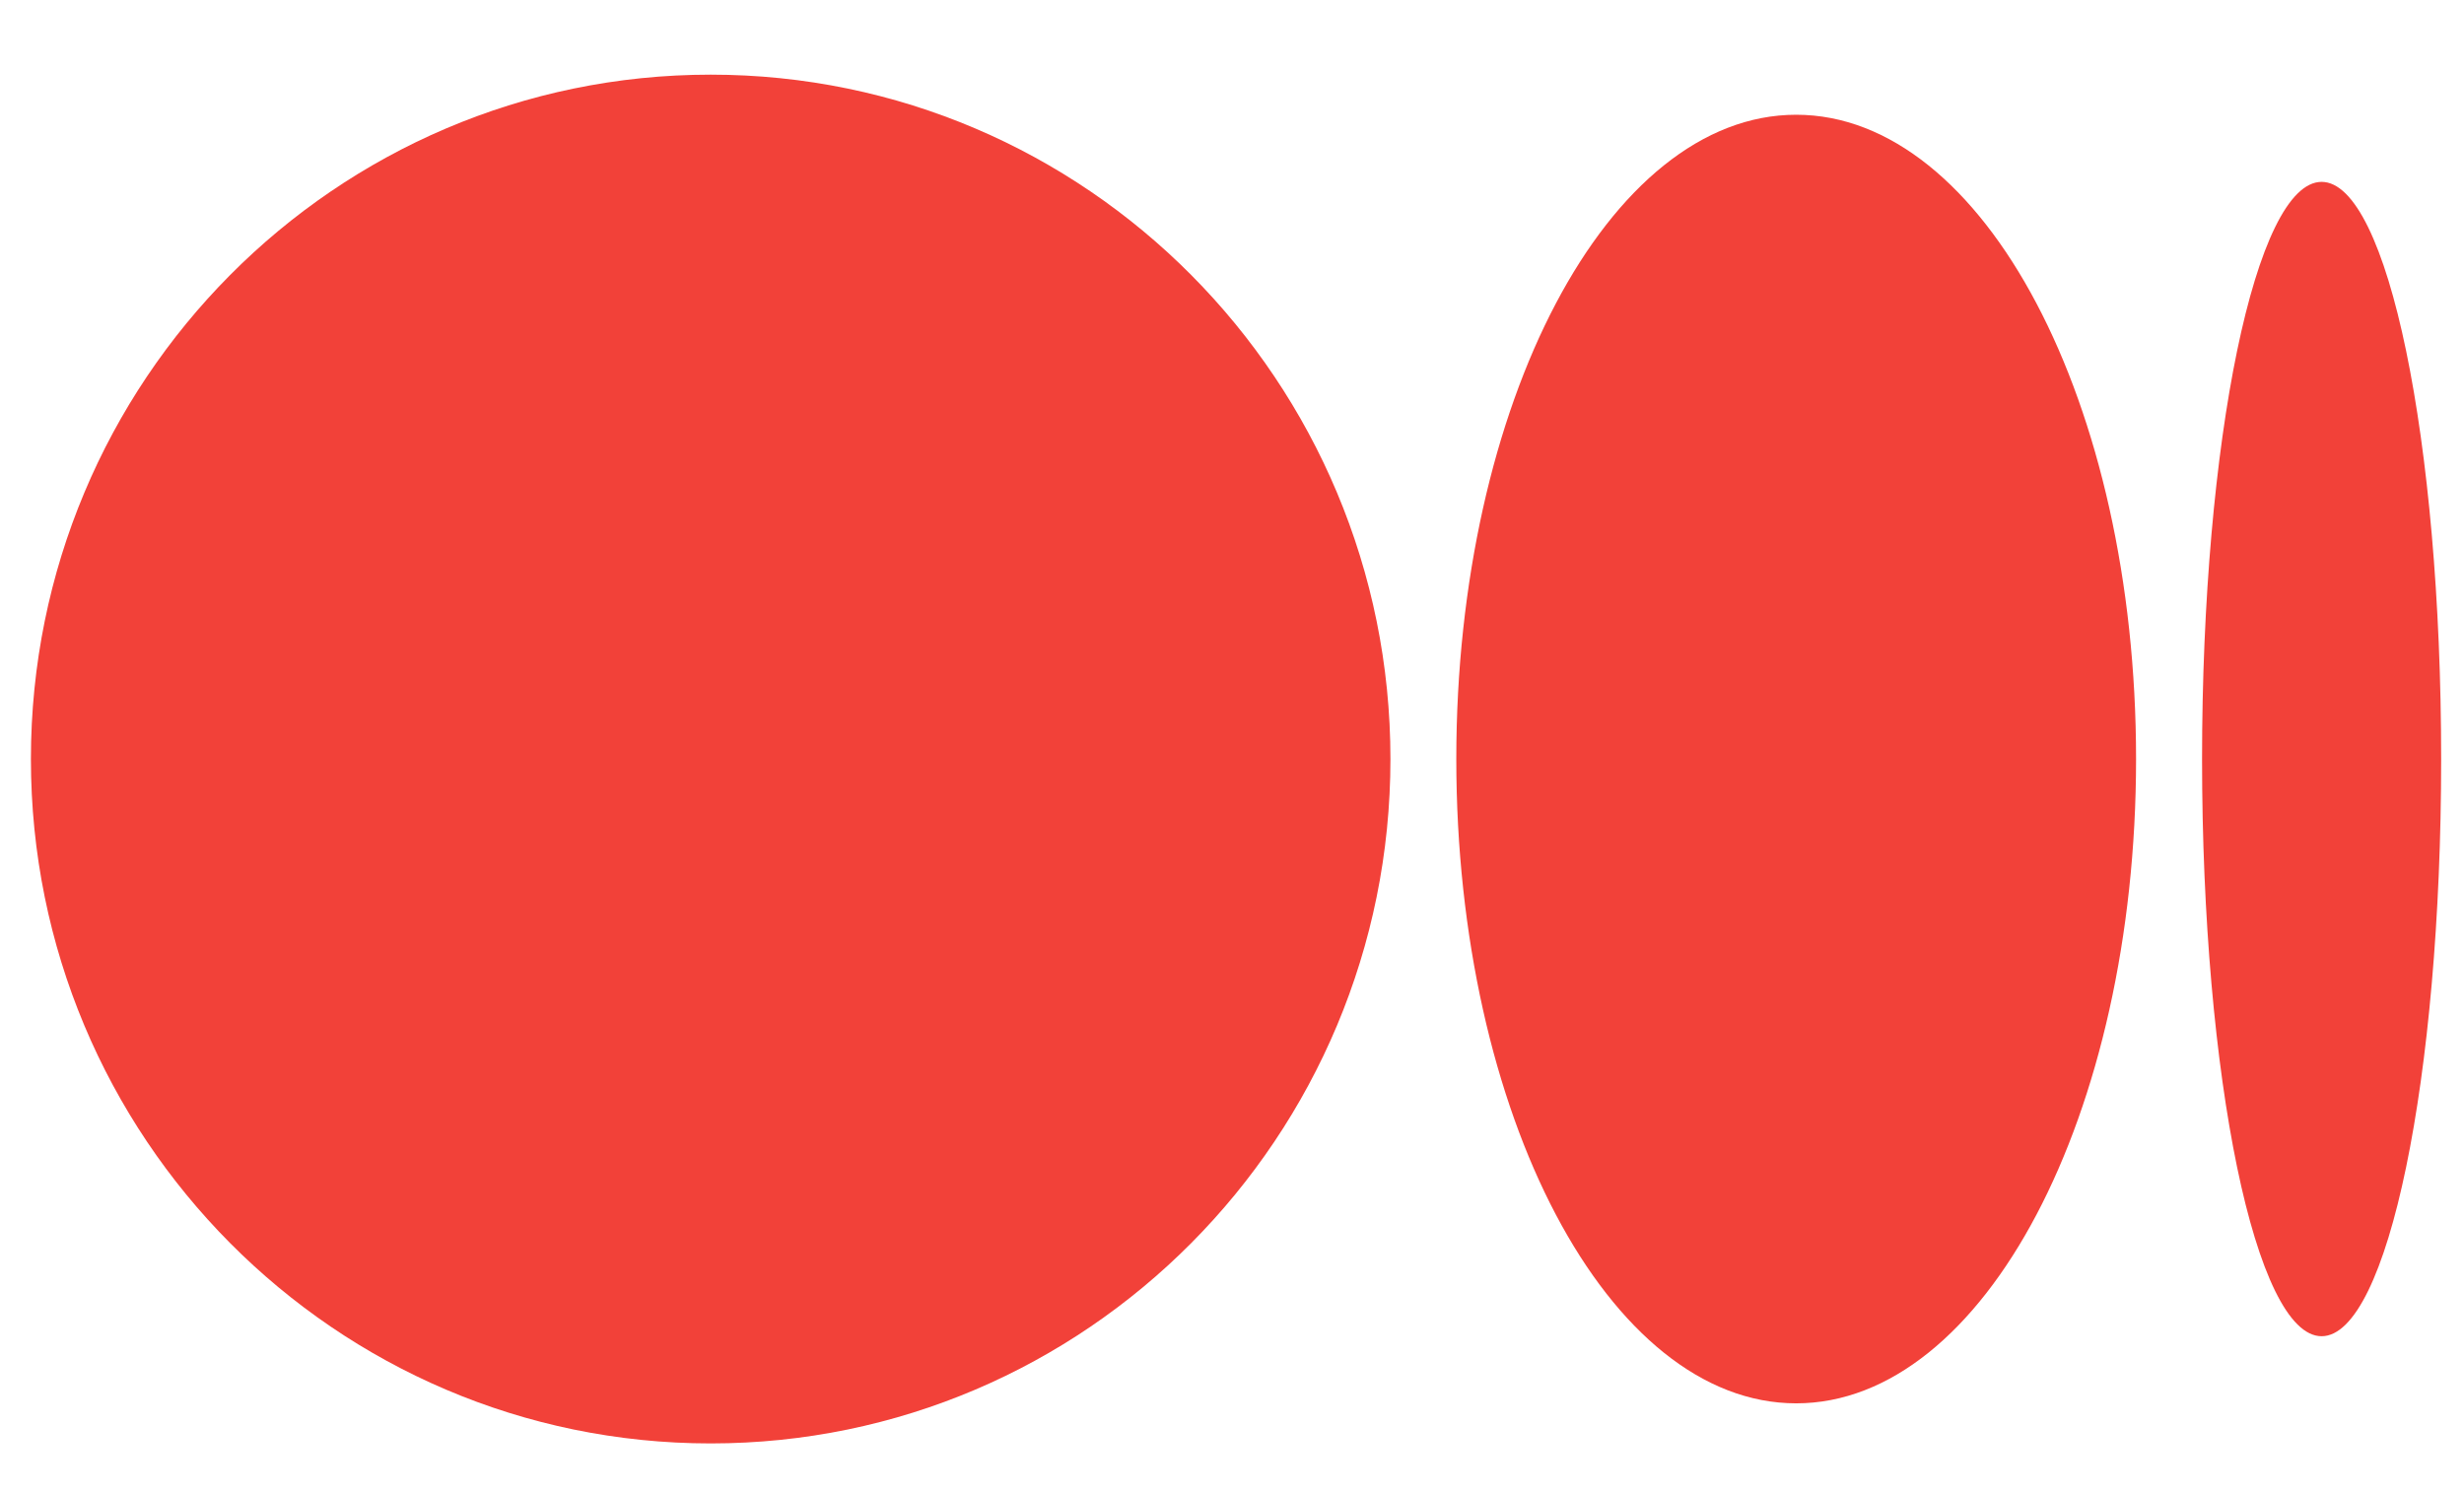
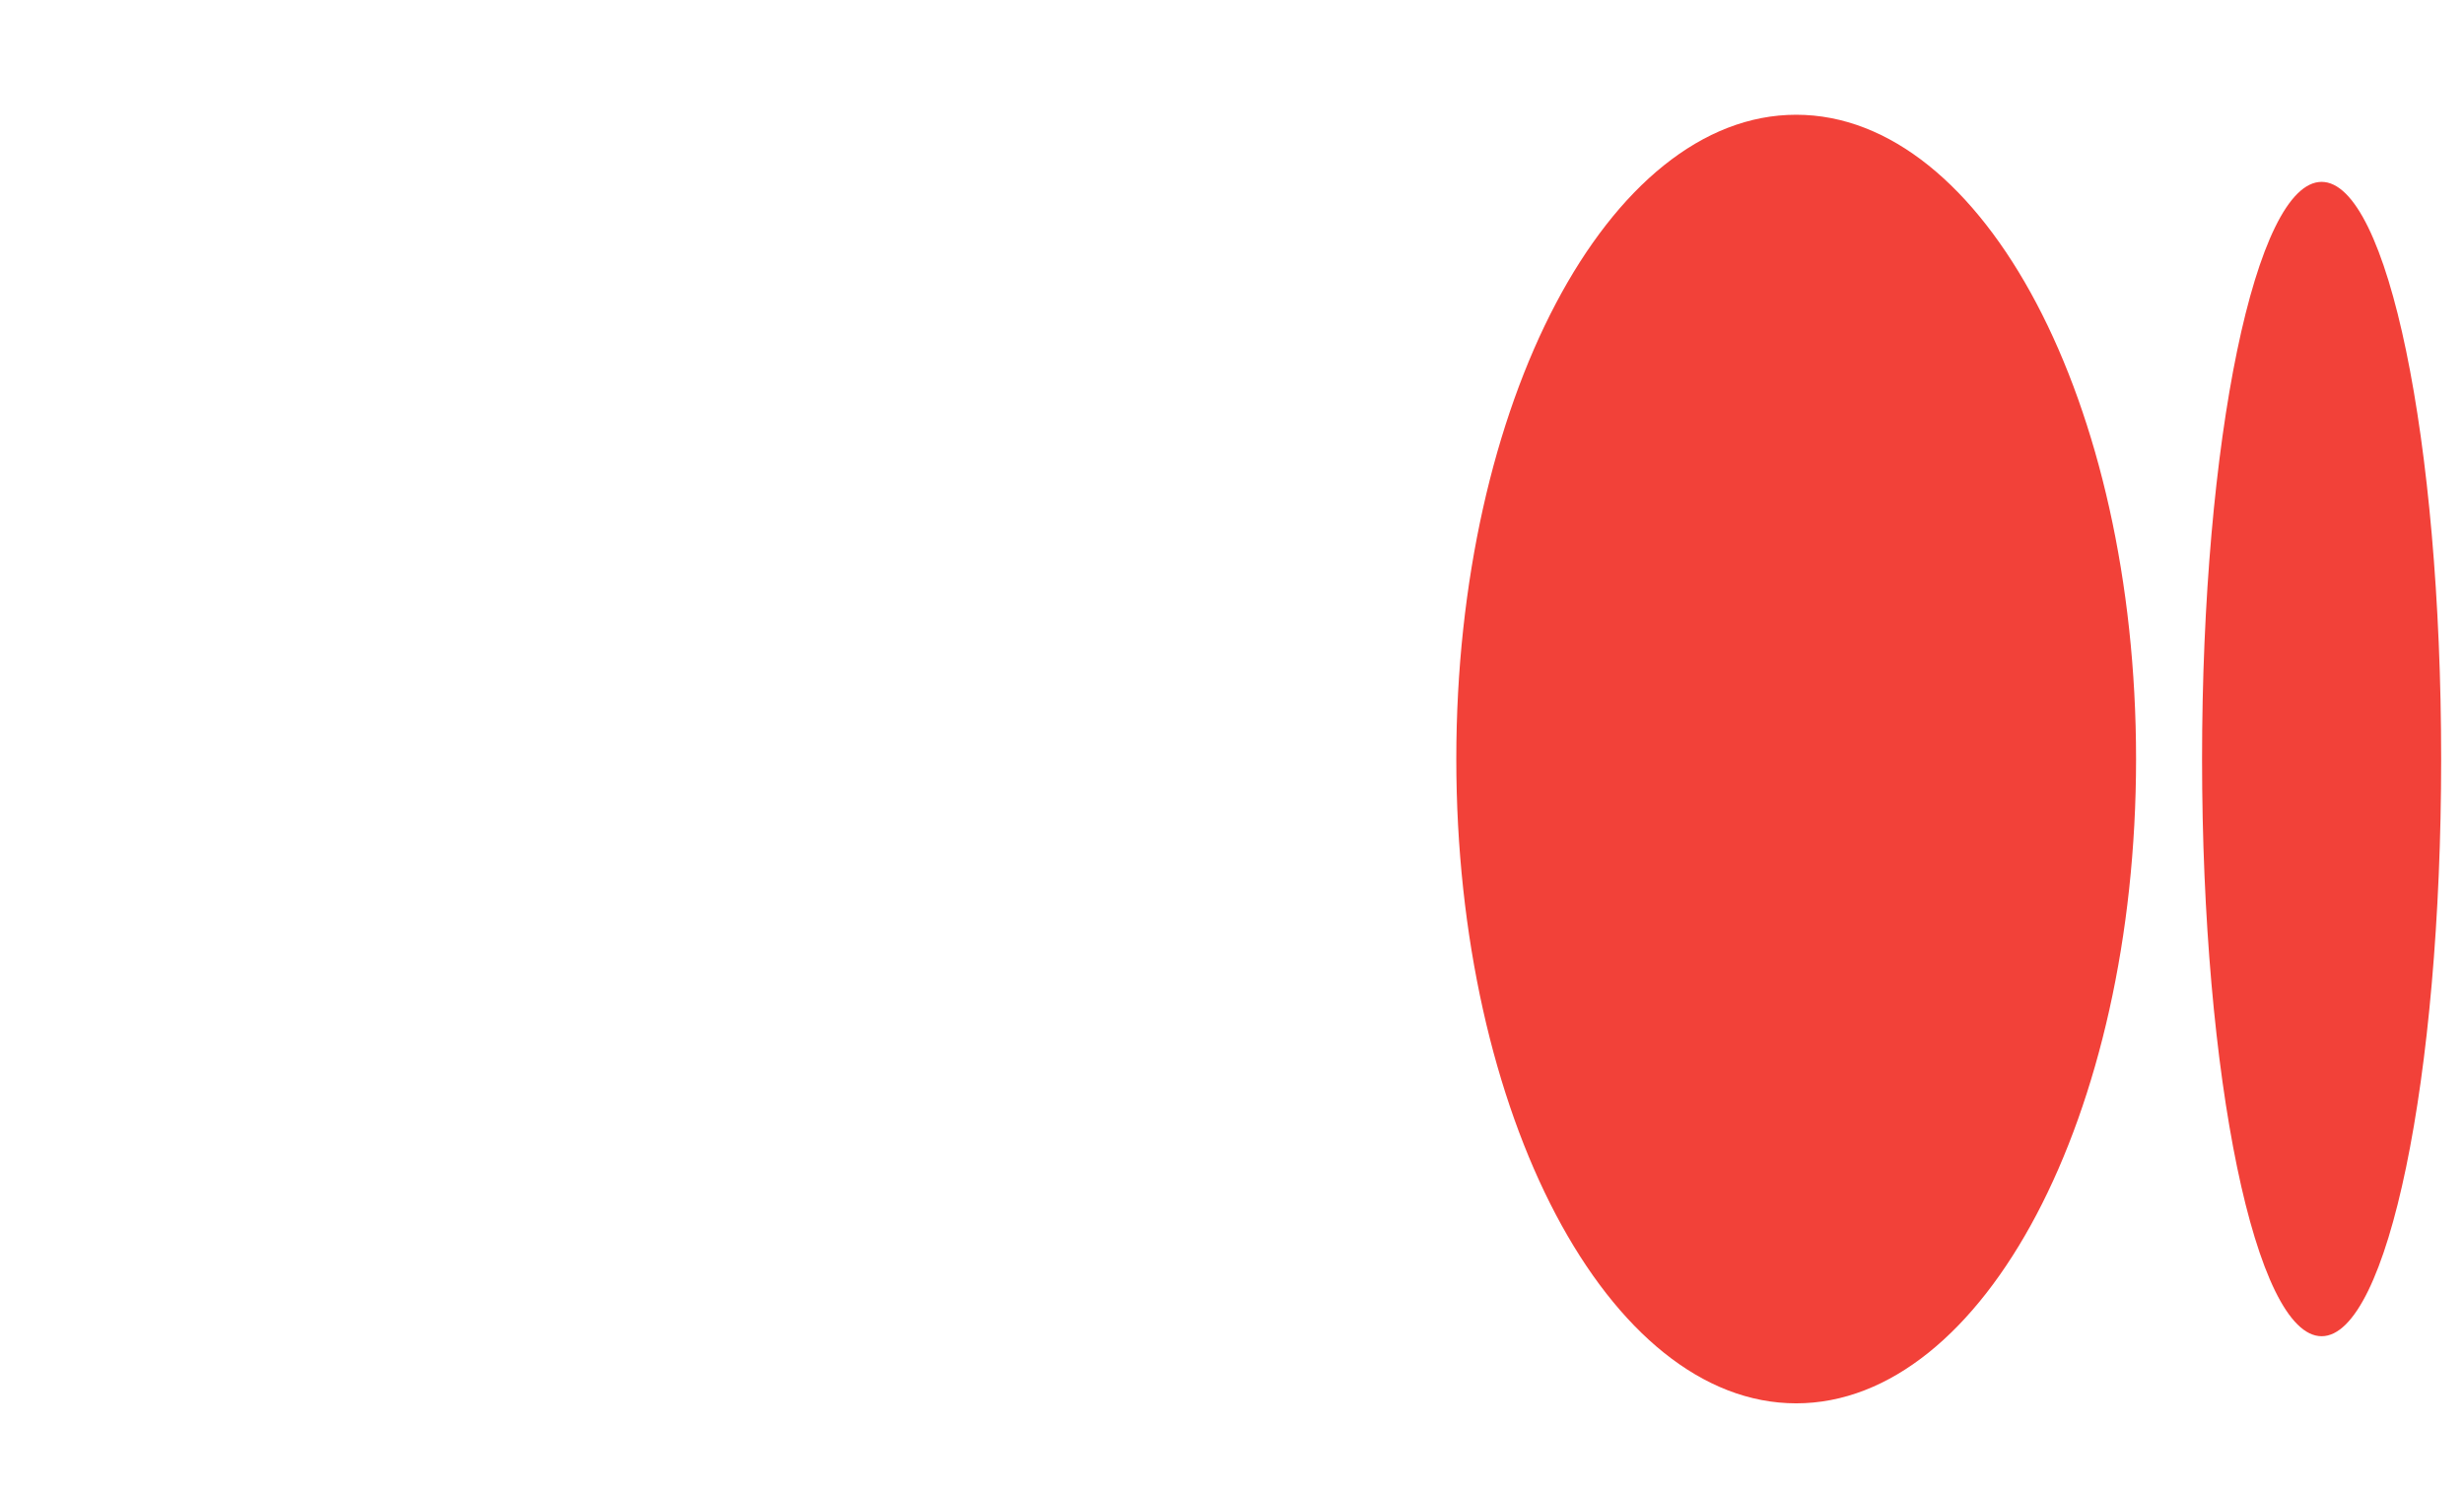
<svg xmlns="http://www.w3.org/2000/svg" width="33" height="20" viewBox="0 0 33 20" fill="none">
  <g id="medium_symbol.svg" clip-path="url(#clip0_3689_15439)">
    <g id="Symbol">
-       <path id="Vector" d="M18.622 10.167C18.622 15.23 14.546 19.334 9.518 19.334C4.49 19.334 0.414 15.23 0.414 10.167C0.414 5.105 4.49 1 9.518 1C14.546 1 18.622 5.105 18.622 10.167Z" fill="#F24139" />
      <path id="Vector_2" d="M28.608 10.167C28.608 14.932 26.57 18.797 24.056 18.797C21.542 18.797 19.504 14.932 19.504 10.167C19.504 5.402 21.542 1.537 24.056 1.537C26.57 1.537 28.608 5.401 28.608 10.167" fill="#F24139" />
-       <path id="Vector_3" d="M32.694 10.167C32.694 14.435 31.977 17.898 31.093 17.898C30.209 17.898 29.492 14.436 29.492 10.167C29.492 5.897 30.209 2.436 31.093 2.436C31.977 2.436 32.694 5.897 32.694 10.167Z" fill="#F24139" />
+       <path id="Vector_3" d="M32.694 10.167C32.694 14.435 31.977 17.898 31.093 17.898C30.209 17.898 29.492 14.436 29.492 10.167C29.492 5.897 30.209 2.436 31.093 2.436C31.977 2.436 32.694 5.897 32.694 10.167" fill="#F24139" />
    </g>
  </g>
  <defs>
    <clipPath id="clip0_3689_15439">
      <rect width="32.5" height="20" fill="white" transform="translate(0.414)" />
    </clipPath>
  </defs>
</svg>